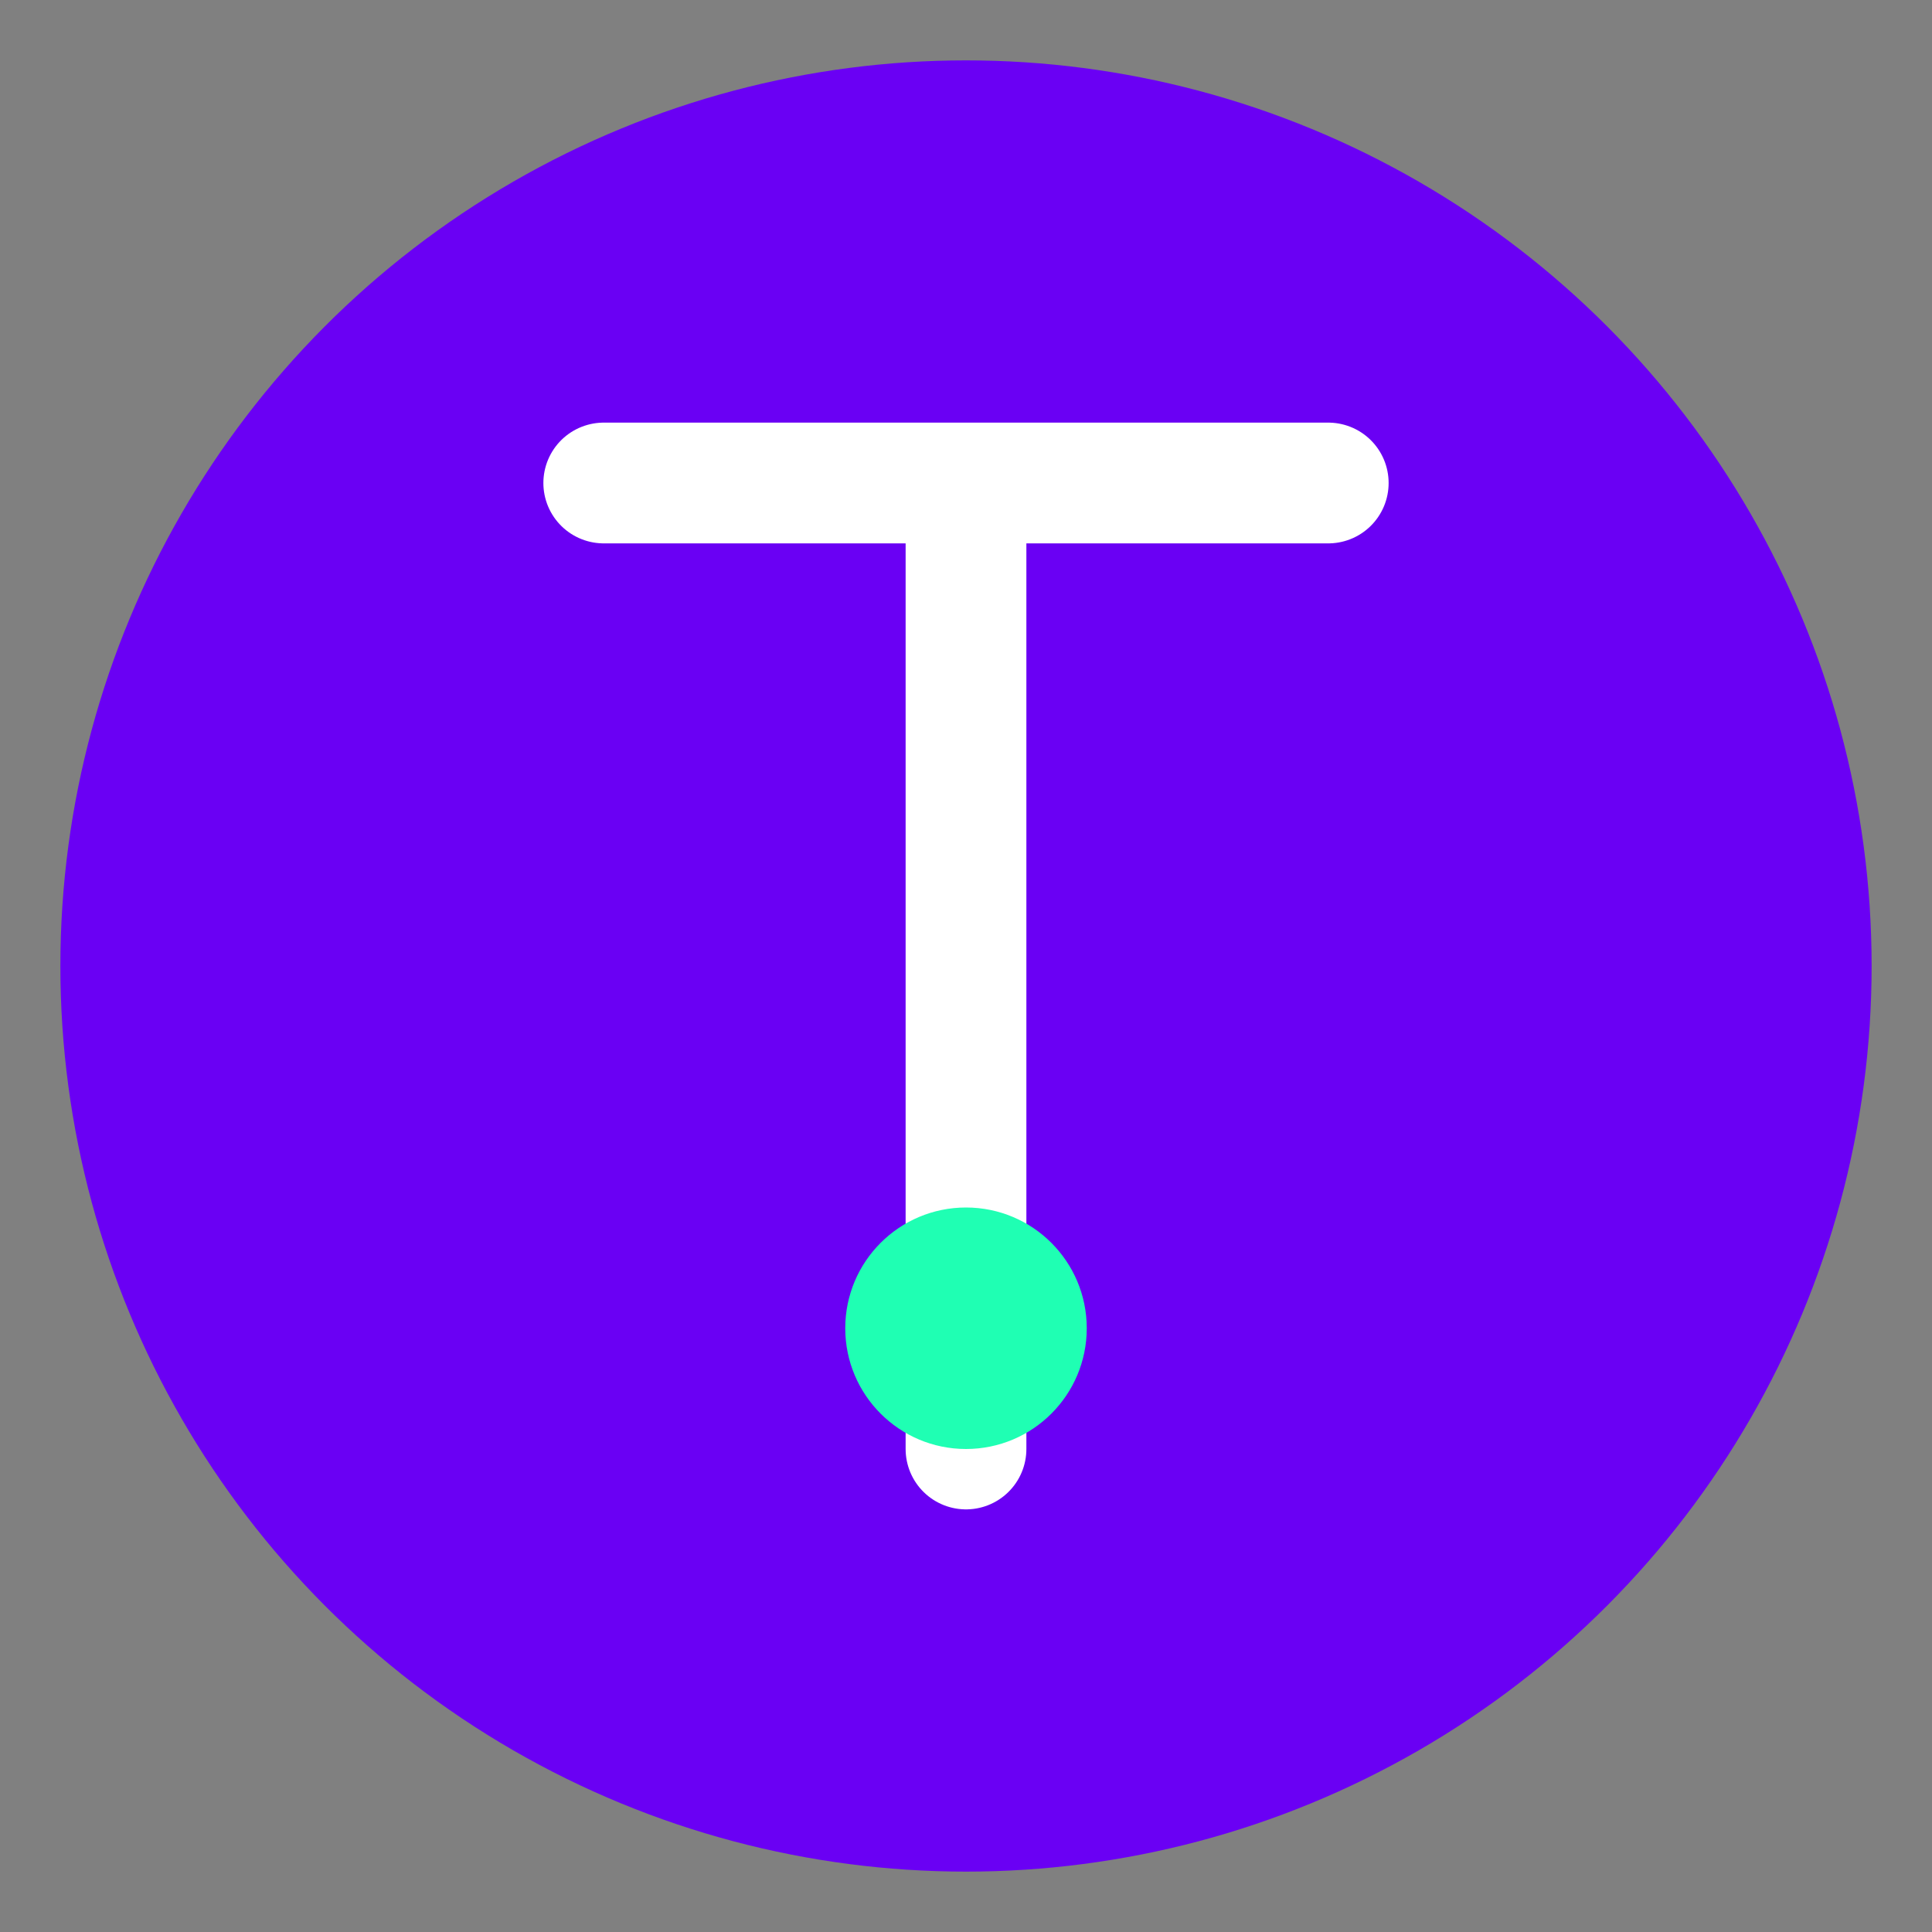
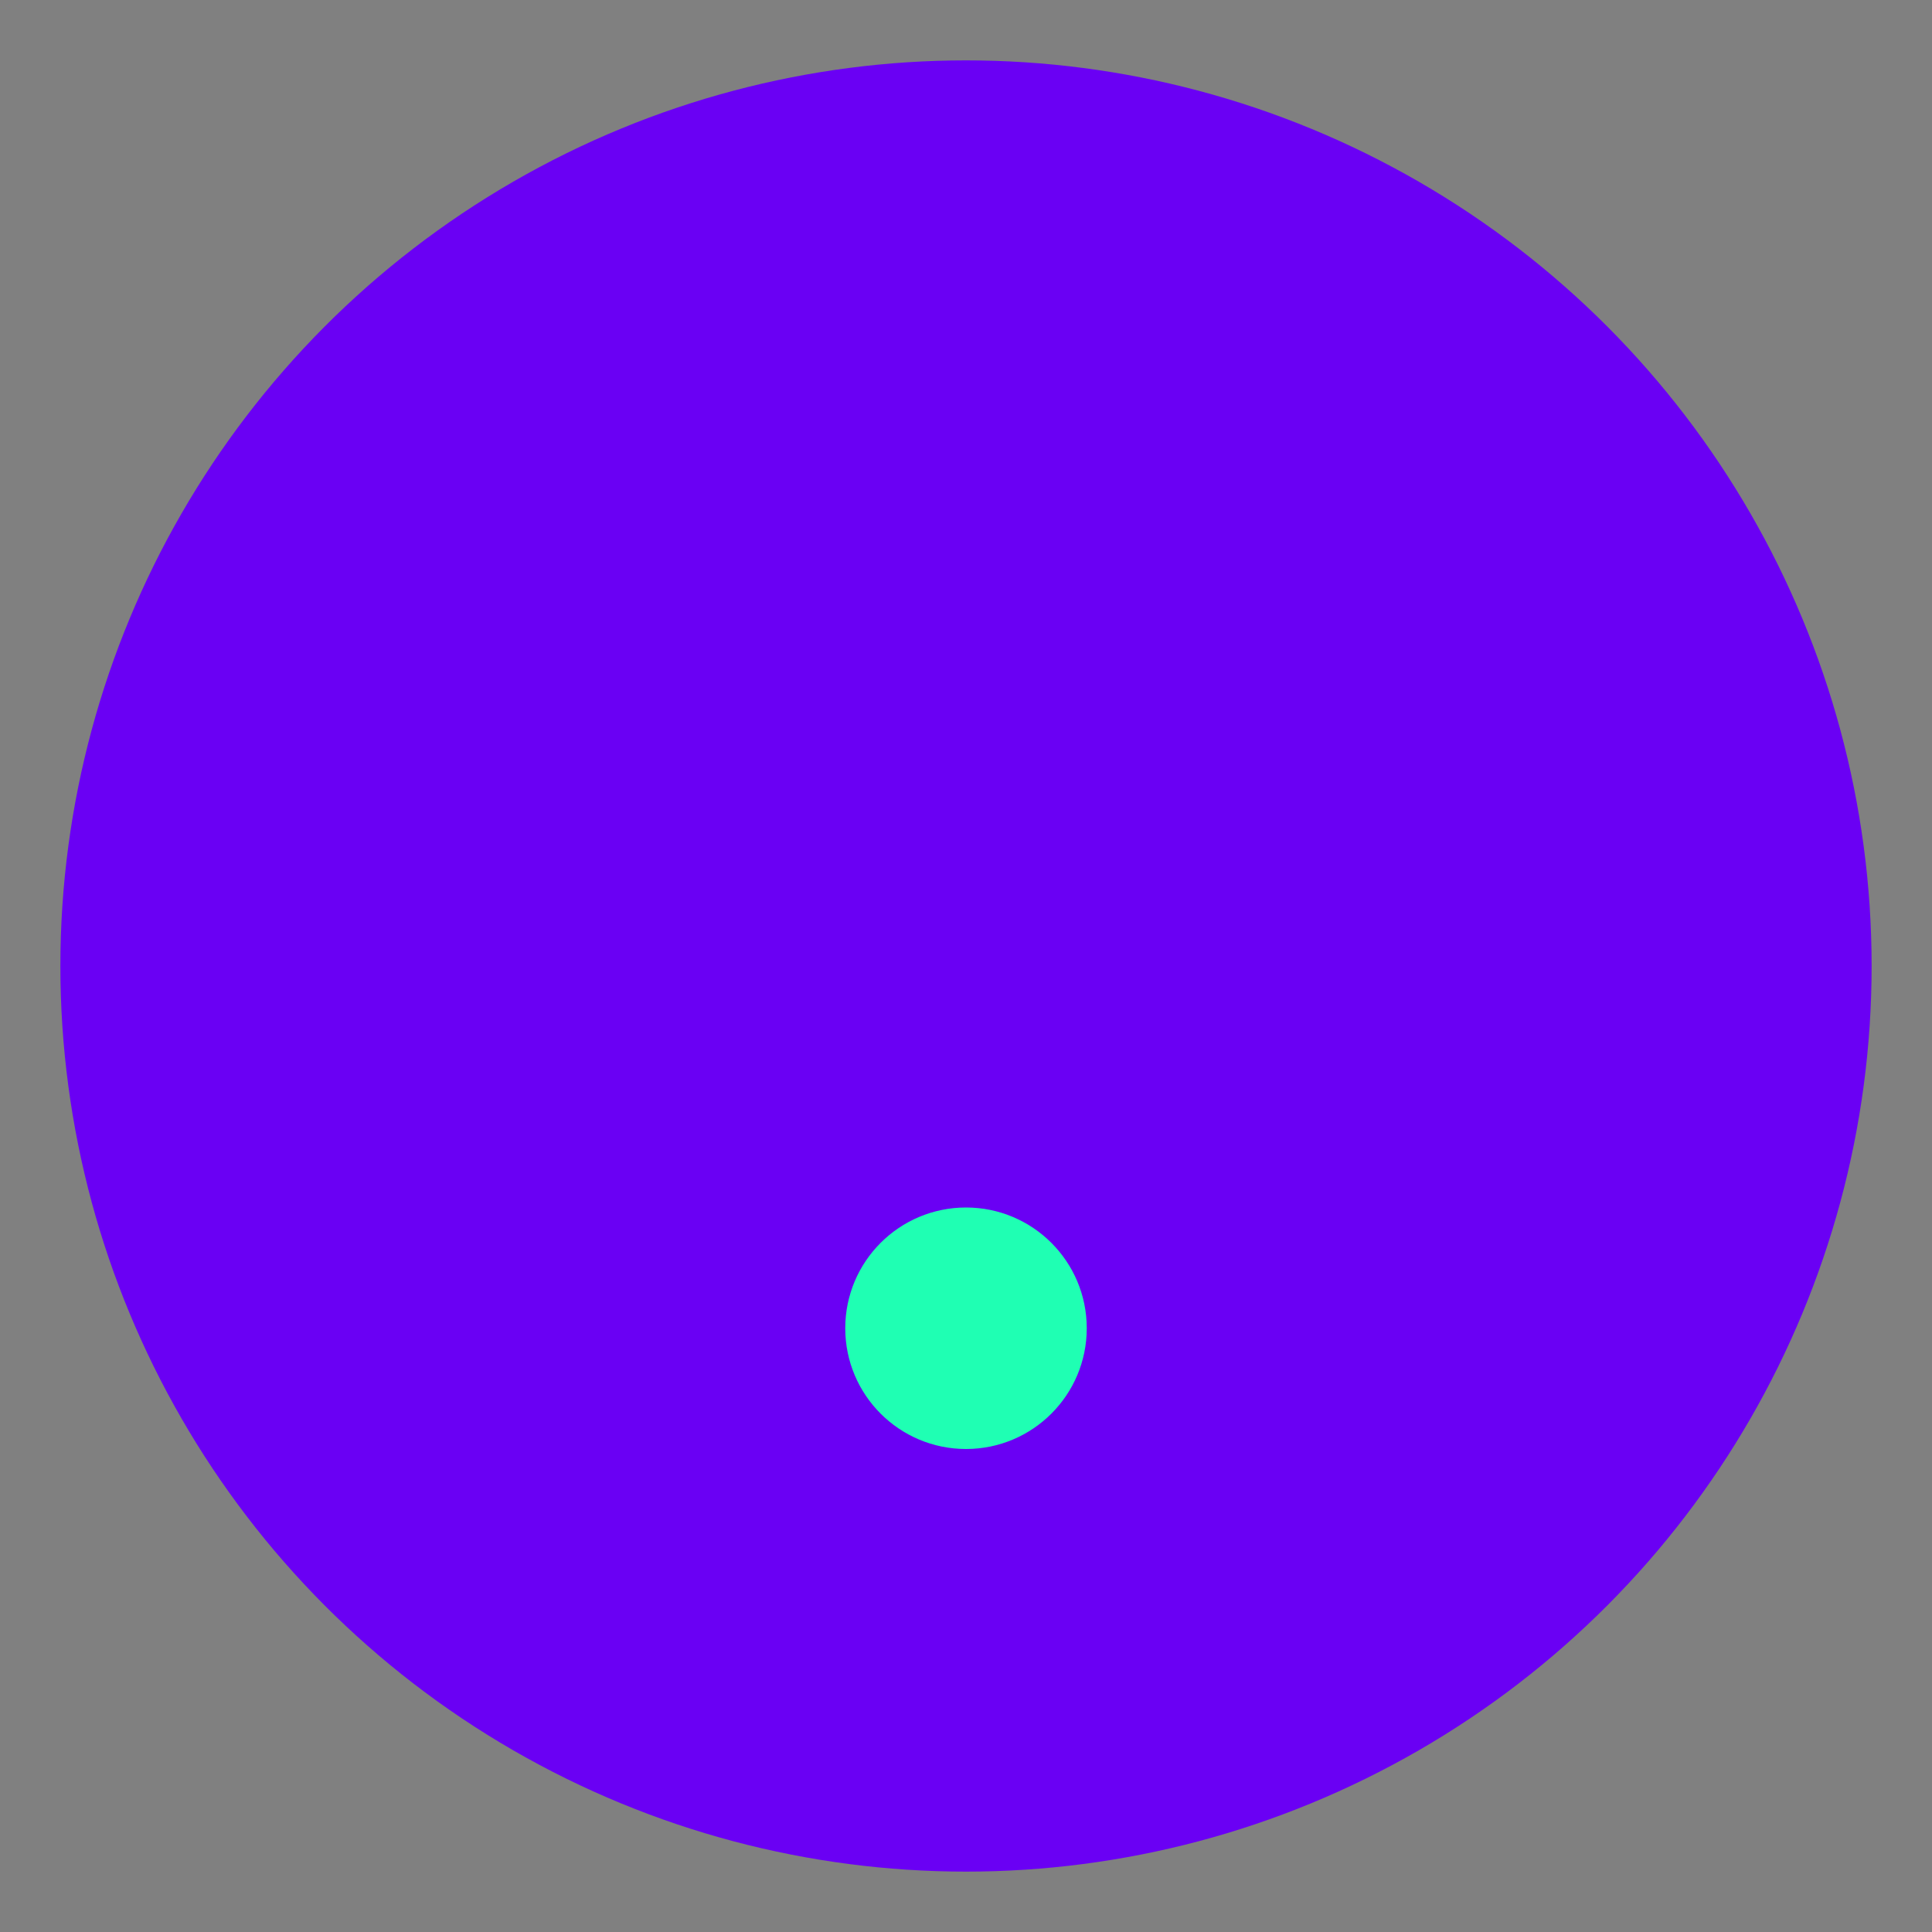
<svg xmlns="http://www.w3.org/2000/svg" width="32" height="32" viewBox="0 0 32 32">
  <rect x="0" y="0" width="32" height="32" fill="#808080" stroke="none" />
  <circle cx="16" cy="16" r="15" fill="#6A00F4" />
-   <path d="M10 8h12M16 8v16" stroke="#ffffff" stroke-width="2" stroke-linecap="round" />
  <circle cx="16" cy="22" r="2" fill="#1FFFB3" />
</svg>